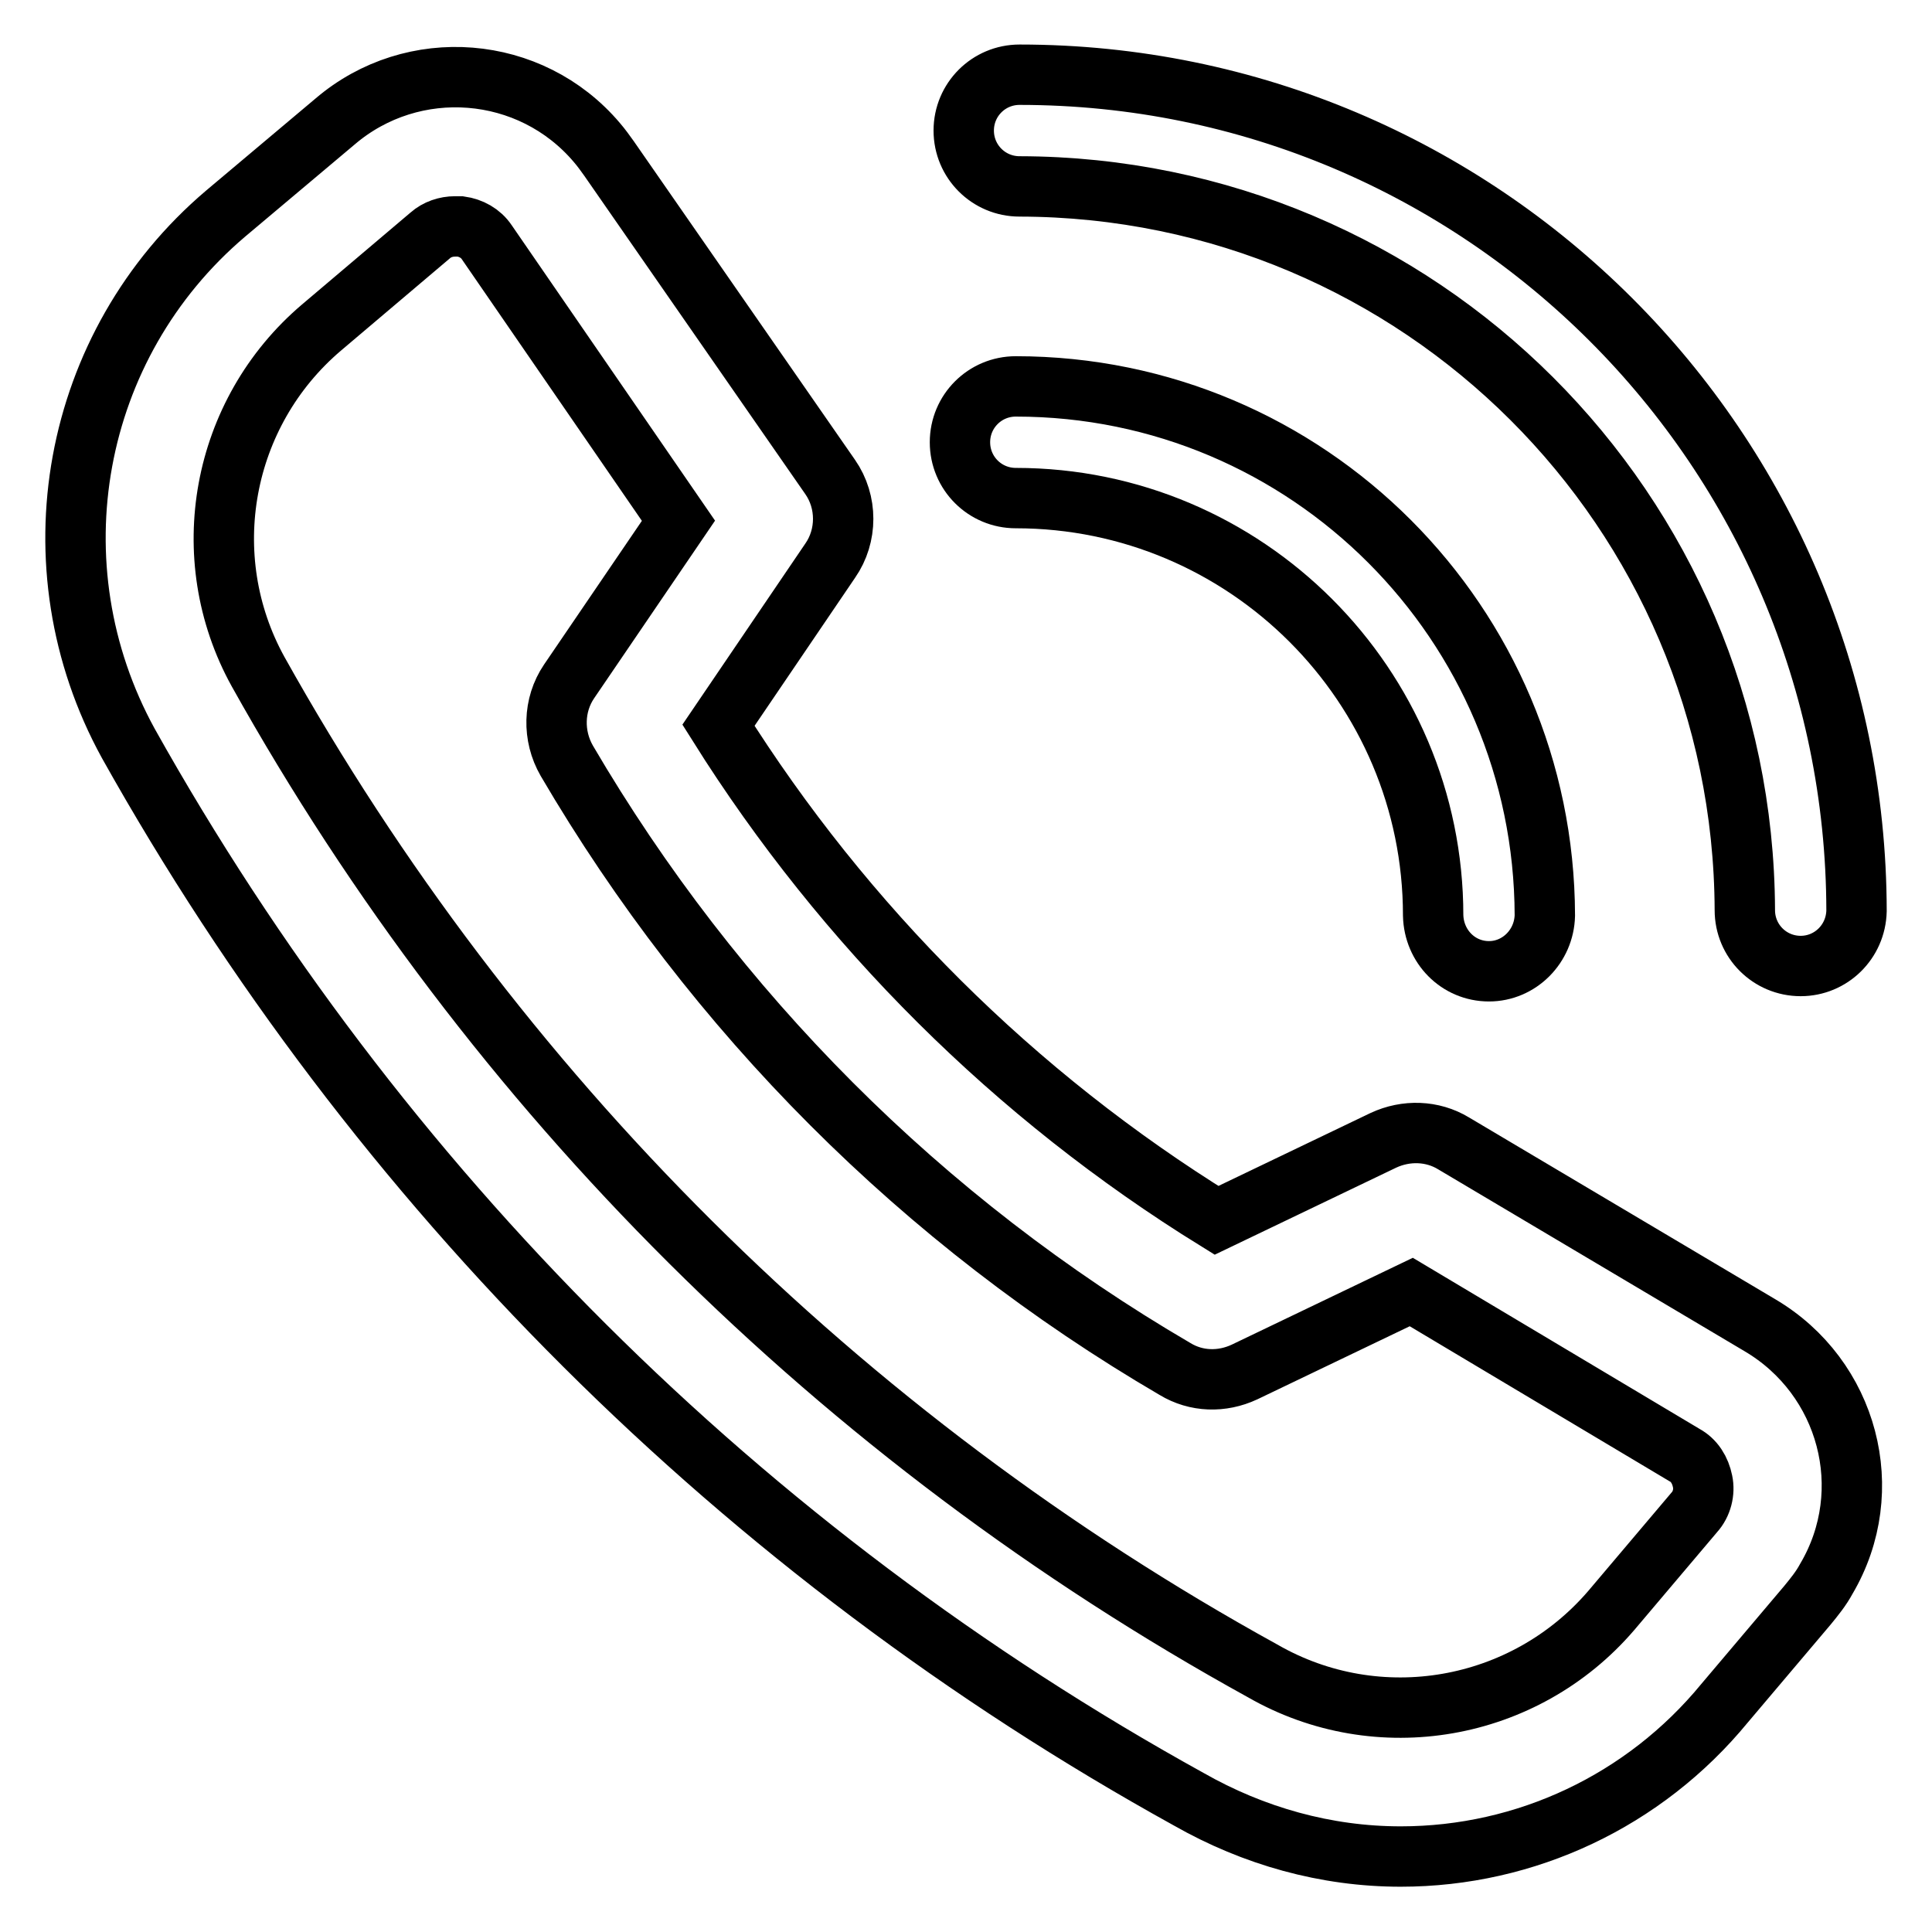
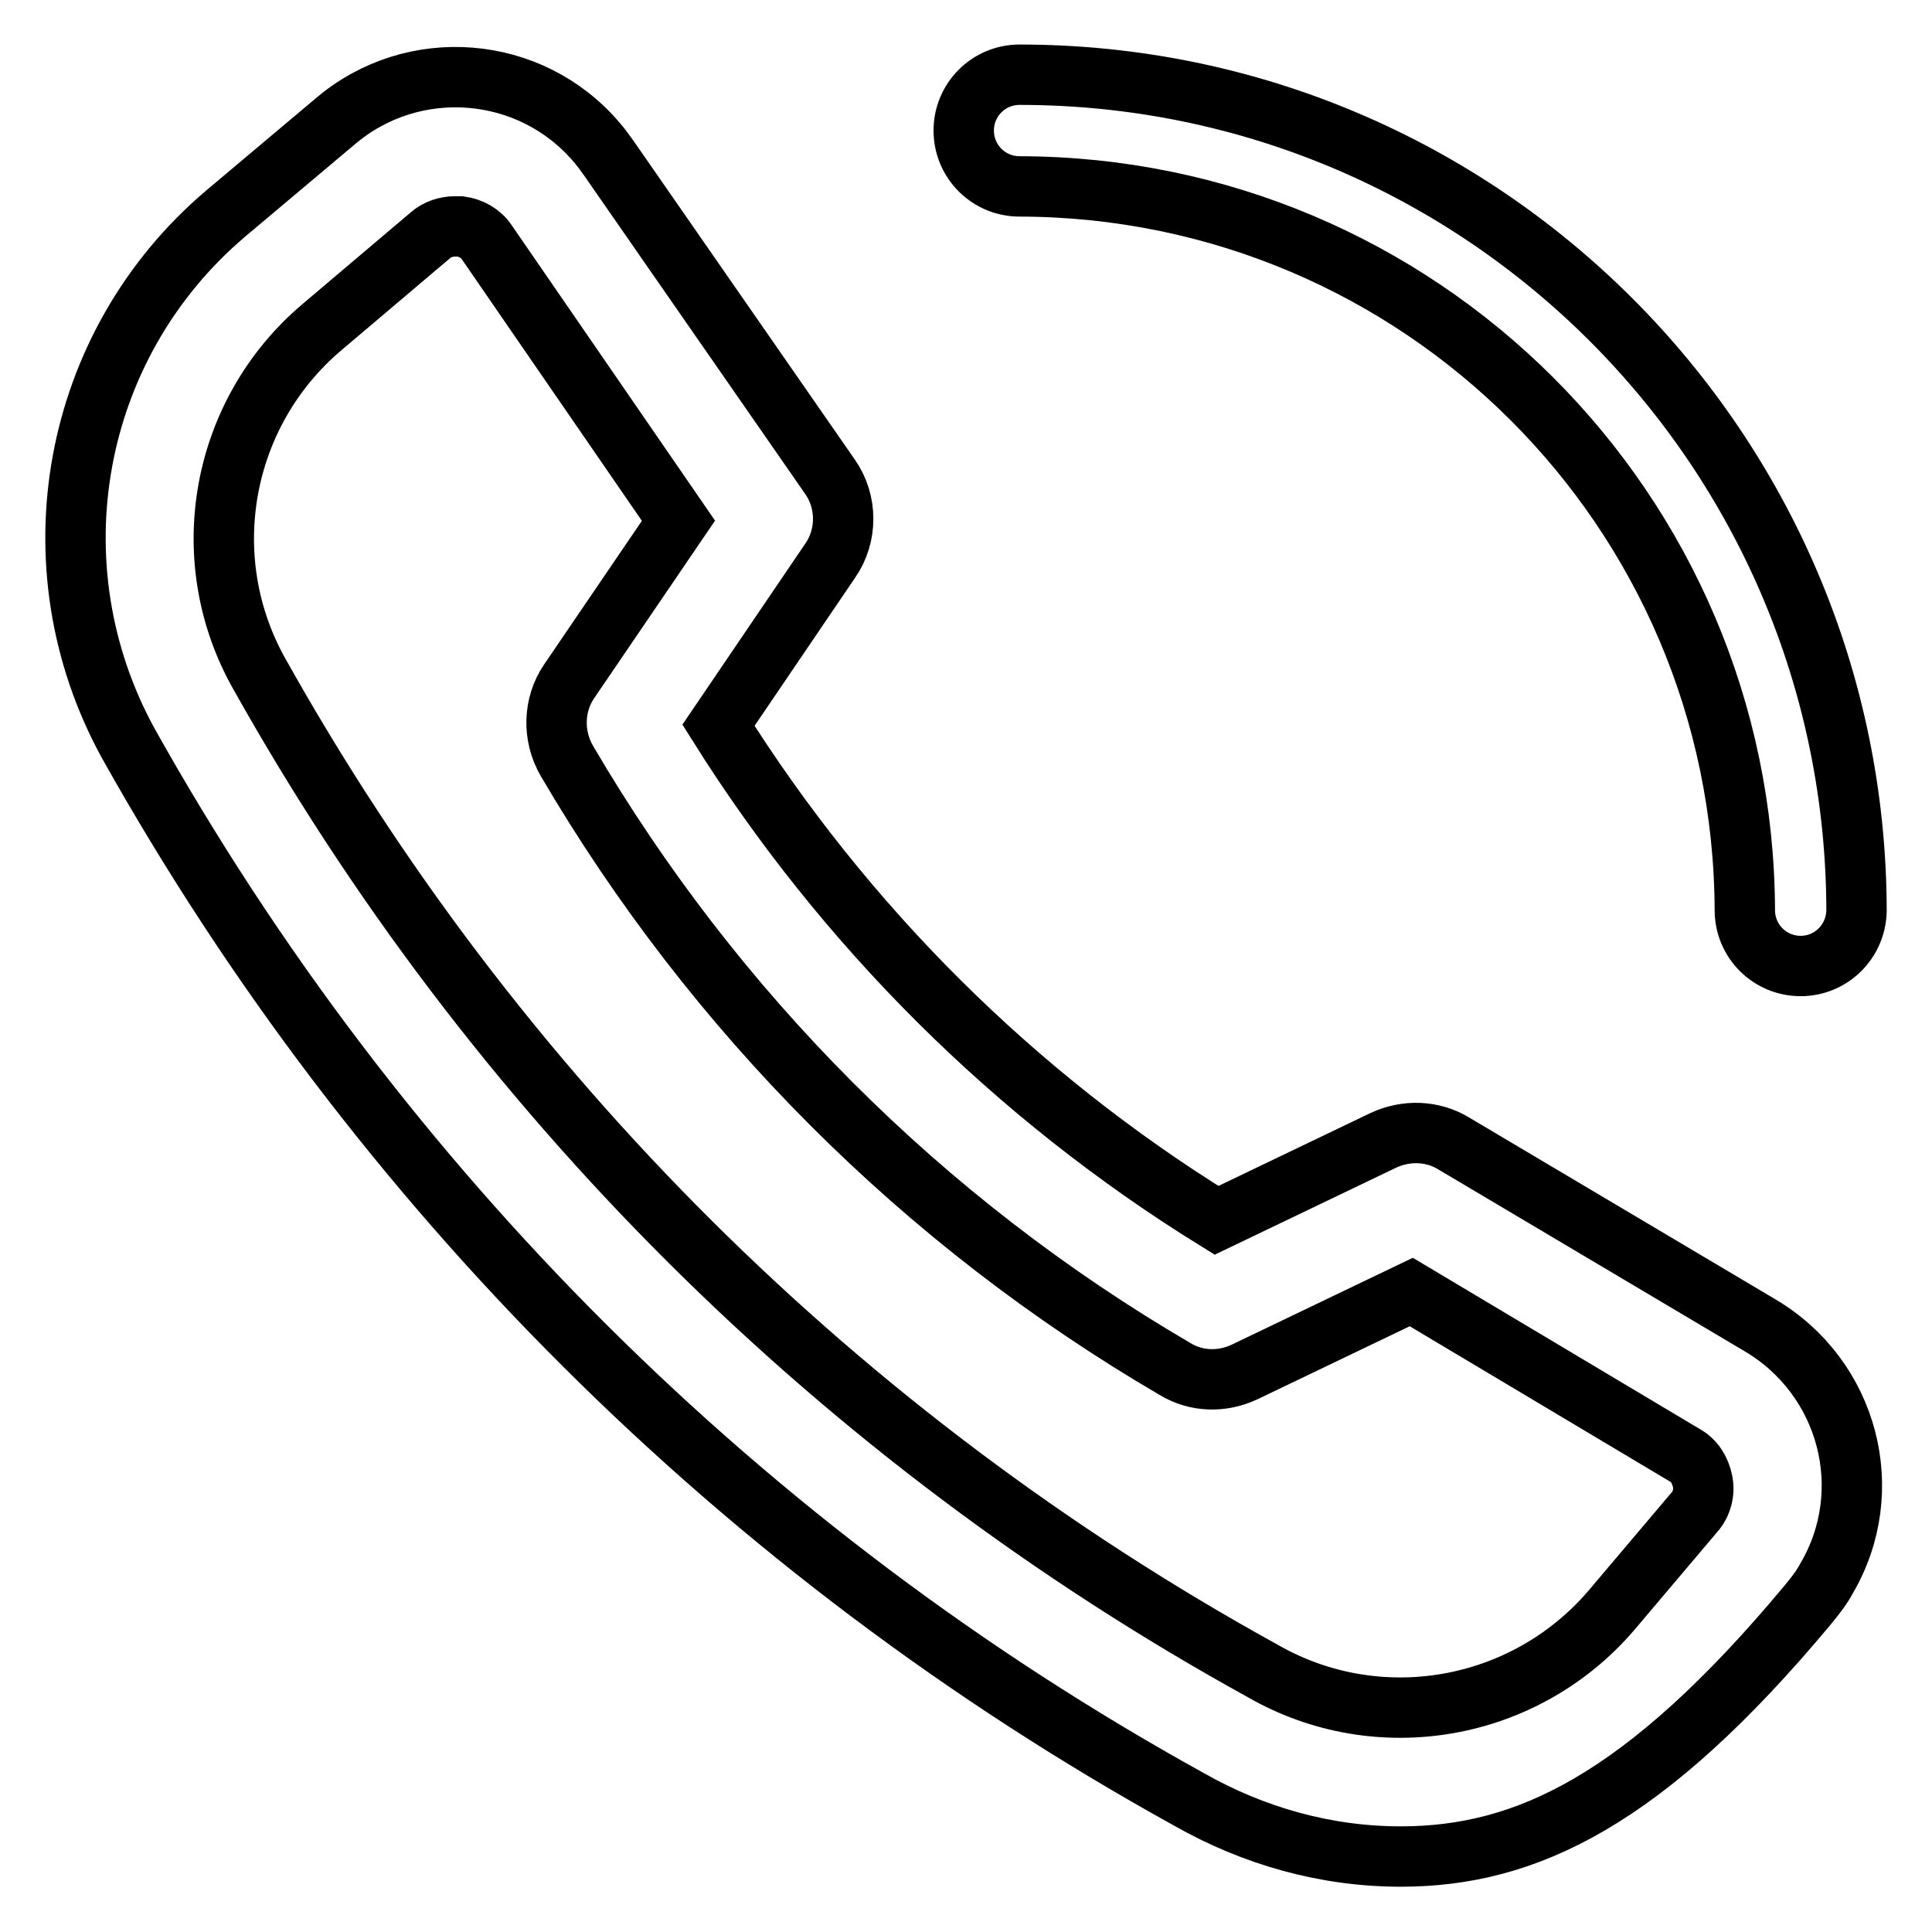
<svg xmlns="http://www.w3.org/2000/svg" version="1.1" x="0px" y="0px" viewBox="0 0 256 256" enable-background="new 0 0 256 256" xml:space="preserve">
  <g>
-     <path stroke-width="8" fill-opacity="0" stroke="#000000" d="M185.6,246c-9.9,0-19.5-2.7-28.1-7.6C98.5,205.8,49.9,157.3,17,98.5C4.1,75,9.4,45.7,29.9,28.3l14.5-12.2 c10.3-8.8,25.9-7.6,34.7,2.8c0.6,0.7,1.1,1.4,1.6,2.1l29.3,42.2c2.3,3.3,2.3,7.8,0,11.1L95.2,96.1c16.7,26.6,39.3,49.1,66,65.6 l22.1-10.6c3-1.4,6.5-1.3,9.3,0.4l40.6,24.1c11.7,6.9,15.7,21.9,8.8,33.6c-0.7,1.3-1.6,2.4-2.5,3.5l-11,13 C217.9,238.6,202.2,246,185.6,246z M60.3,30c-1.2,0-2.4,0.4-3.3,1.2L42.6,43.4C29.3,54.7,25.8,73.8,34.2,89 c31.1,55.7,77.2,101.6,133.1,132.4c15.3,8.8,34.7,5.4,46.2-8l11-13c1-1.1,1.4-2.7,1.1-4.1c-0.3-1.5-1.1-2.8-2.4-3.5L187,171.2 l-22.1,10.6c-3,1.4-6.4,1.3-9.2-0.4c-33.4-19.5-61.1-47.3-80.6-80.6c-1.9-3.3-1.8-7.4,0.3-10.5L89.9,69L64.5,32.1 c-0.8-1.2-2.1-1.9-3.5-2.1L60.3,30z M238.6,128c-4.1,0-7.4-3.3-7.4-7.4c-0.2-53-43.1-95.8-96.1-95.9c-4.1,0-7.4-3.3-7.4-7.4 c0-4.1,3.3-7.4,7.4-7.4c61.2,0,110.8,49.6,110.9,110.8C245.9,124.8,242.6,128,238.6,128z" />
-     <path stroke-width="8" fill-opacity="0" stroke="#000000" d="M197.3,128.7c-4.1,0-7.3-3.3-7.4-7.4c0-30.5-24.8-55.3-55.3-55.3l0,0c-4.1,0-7.4-3.3-7.4-7.4 c0-4.1,3.3-7.4,7.4-7.4c38.7,0,70,31.4,70.1,70.1C204.6,125.4,201.3,128.7,197.3,128.7z" />
+     <path stroke-width="8" fill-opacity="0" stroke="#000000" d="M185.6,246c-9.9,0-19.5-2.7-28.1-7.6C98.5,205.8,49.9,157.3,17,98.5C4.1,75,9.4,45.7,29.9,28.3l14.5-12.2 c10.3-8.8,25.9-7.6,34.7,2.8c0.6,0.7,1.1,1.4,1.6,2.1l29.3,42.2c2.3,3.3,2.3,7.8,0,11.1L95.2,96.1c16.7,26.6,39.3,49.1,66,65.6 l22.1-10.6c3-1.4,6.5-1.3,9.3,0.4l40.6,24.1c11.7,6.9,15.7,21.9,8.8,33.6c-0.7,1.3-1.6,2.4-2.5,3.5C217.9,238.6,202.2,246,185.6,246z M60.3,30c-1.2,0-2.4,0.4-3.3,1.2L42.6,43.4C29.3,54.7,25.8,73.8,34.2,89 c31.1,55.7,77.2,101.6,133.1,132.4c15.3,8.8,34.7,5.4,46.2-8l11-13c1-1.1,1.4-2.7,1.1-4.1c-0.3-1.5-1.1-2.8-2.4-3.5L187,171.2 l-22.1,10.6c-3,1.4-6.4,1.3-9.2-0.4c-33.4-19.5-61.1-47.3-80.6-80.6c-1.9-3.3-1.8-7.4,0.3-10.5L89.9,69L64.5,32.1 c-0.8-1.2-2.1-1.9-3.5-2.1L60.3,30z M238.6,128c-4.1,0-7.4-3.3-7.4-7.4c-0.2-53-43.1-95.8-96.1-95.9c-4.1,0-7.4-3.3-7.4-7.4 c0-4.1,3.3-7.4,7.4-7.4c61.2,0,110.8,49.6,110.9,110.8C245.9,124.8,242.6,128,238.6,128z" />
  </g>
</svg>